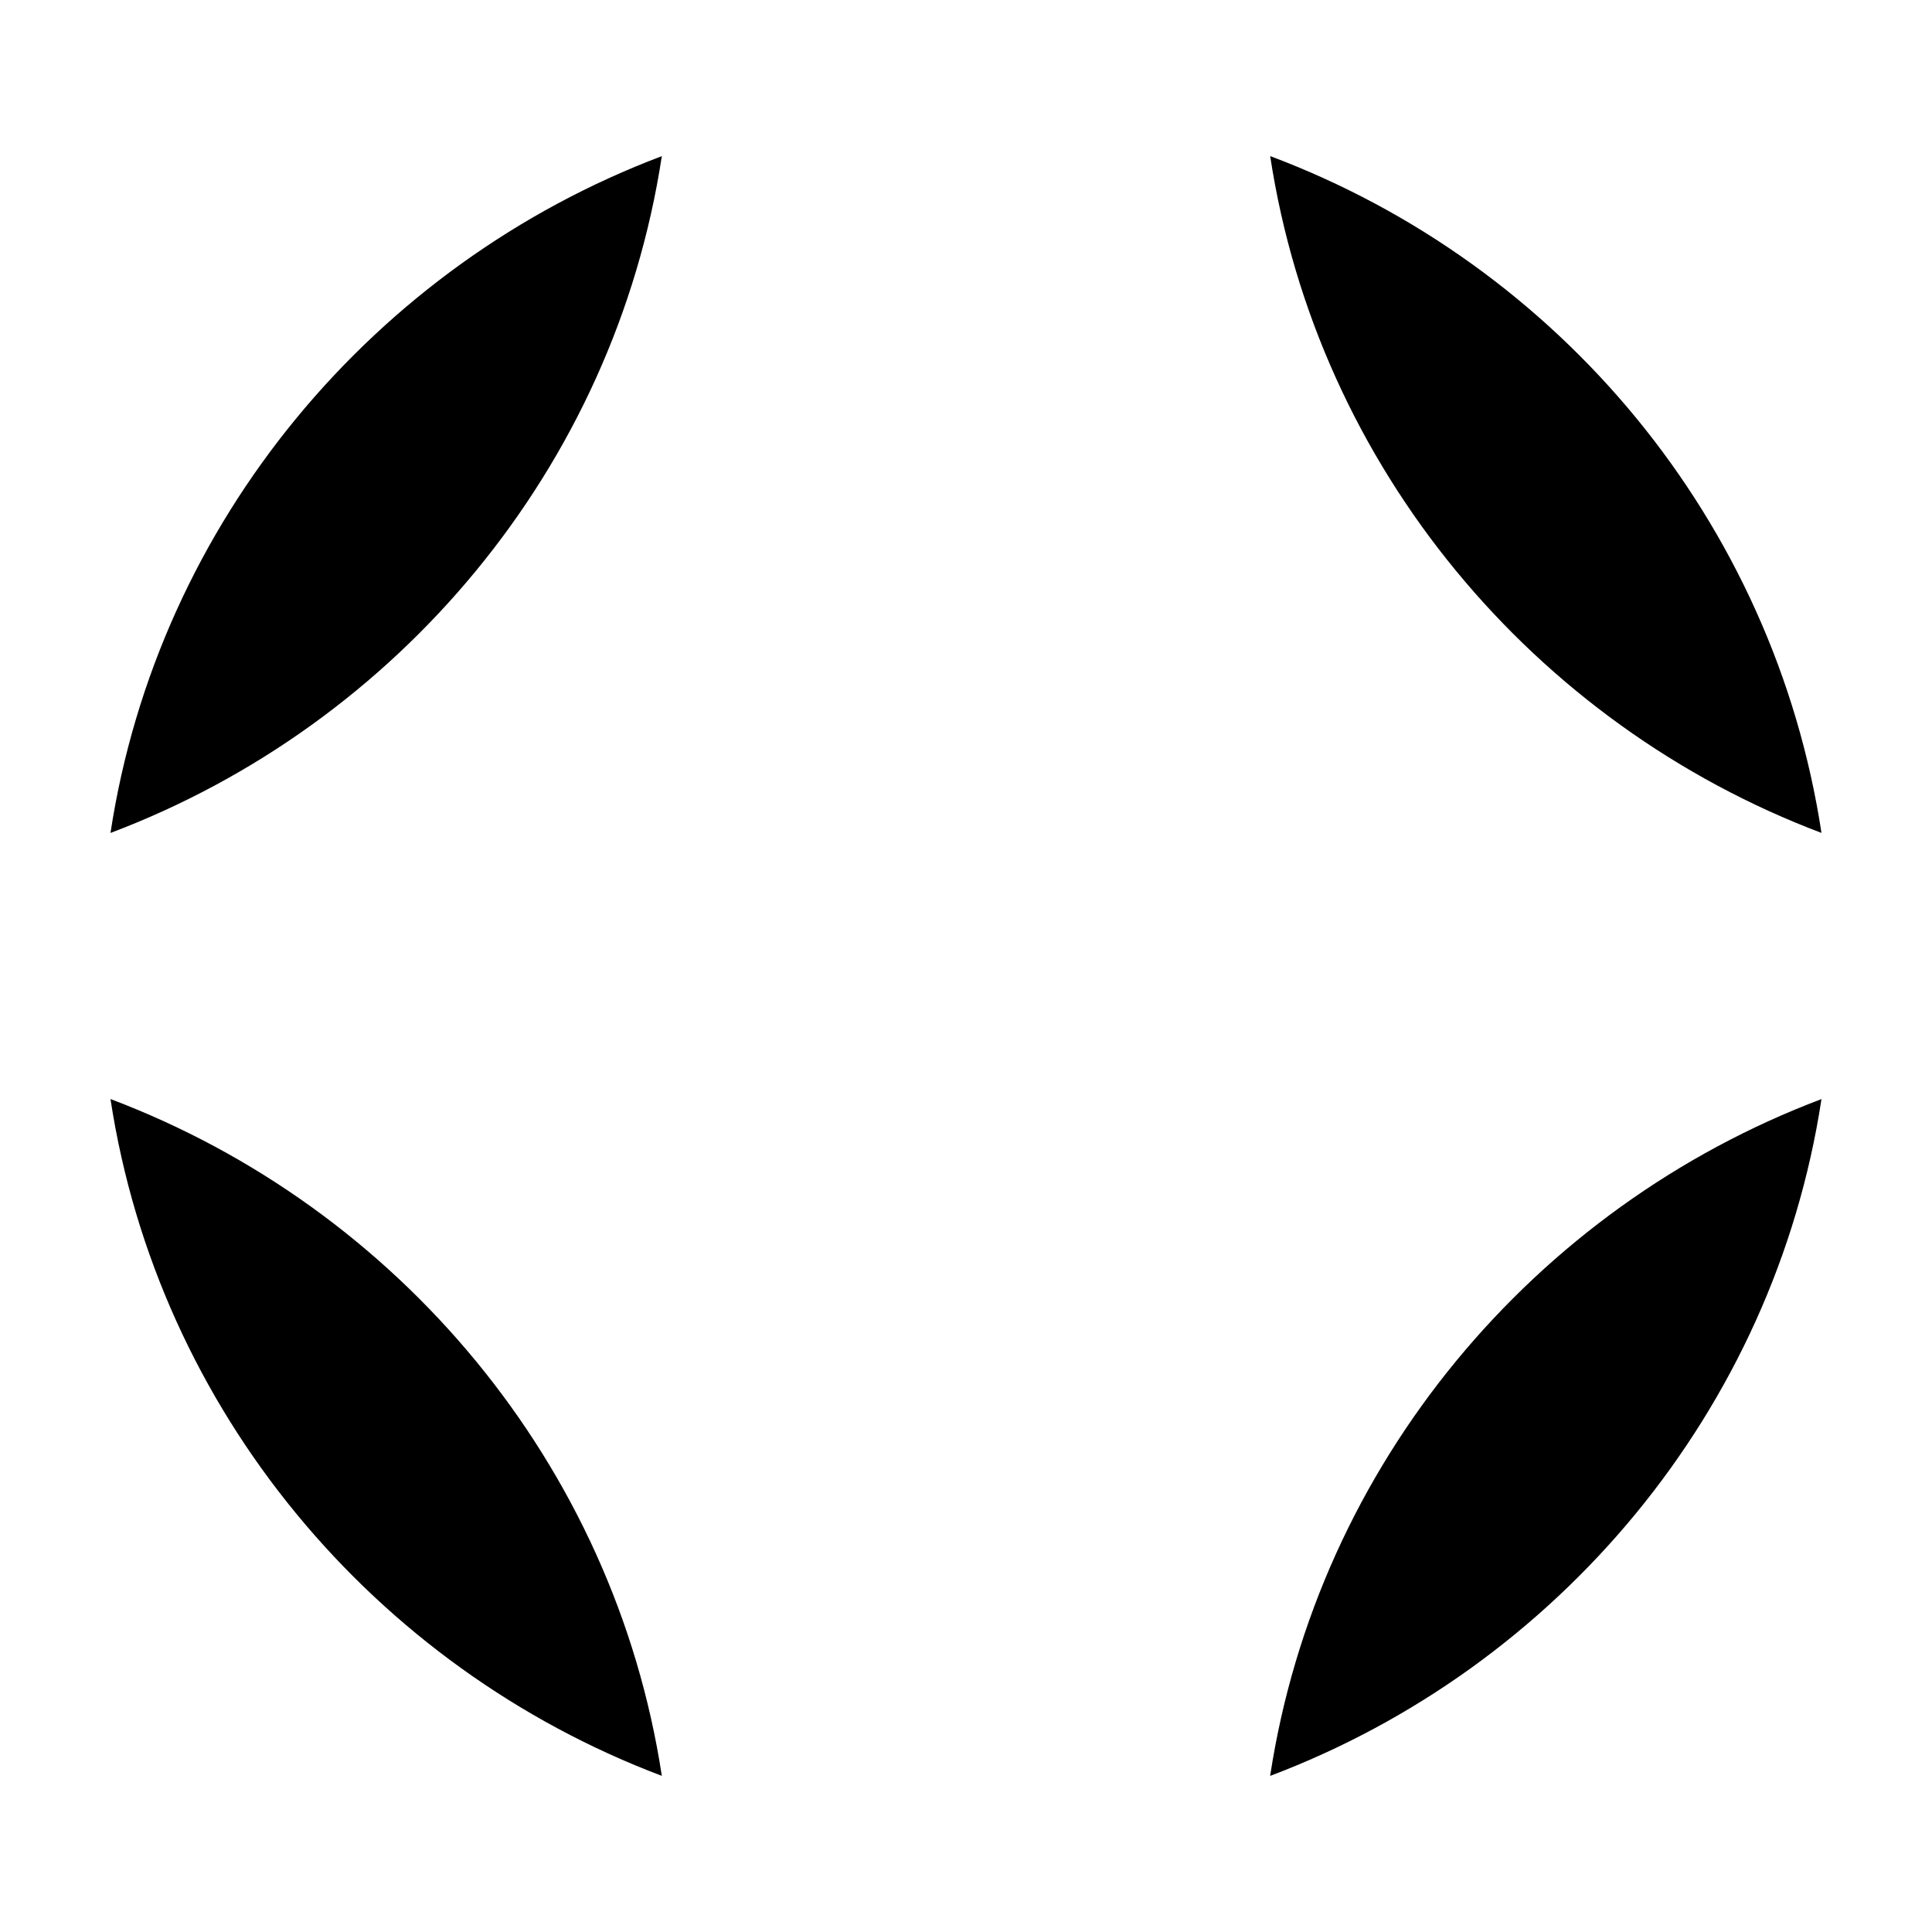
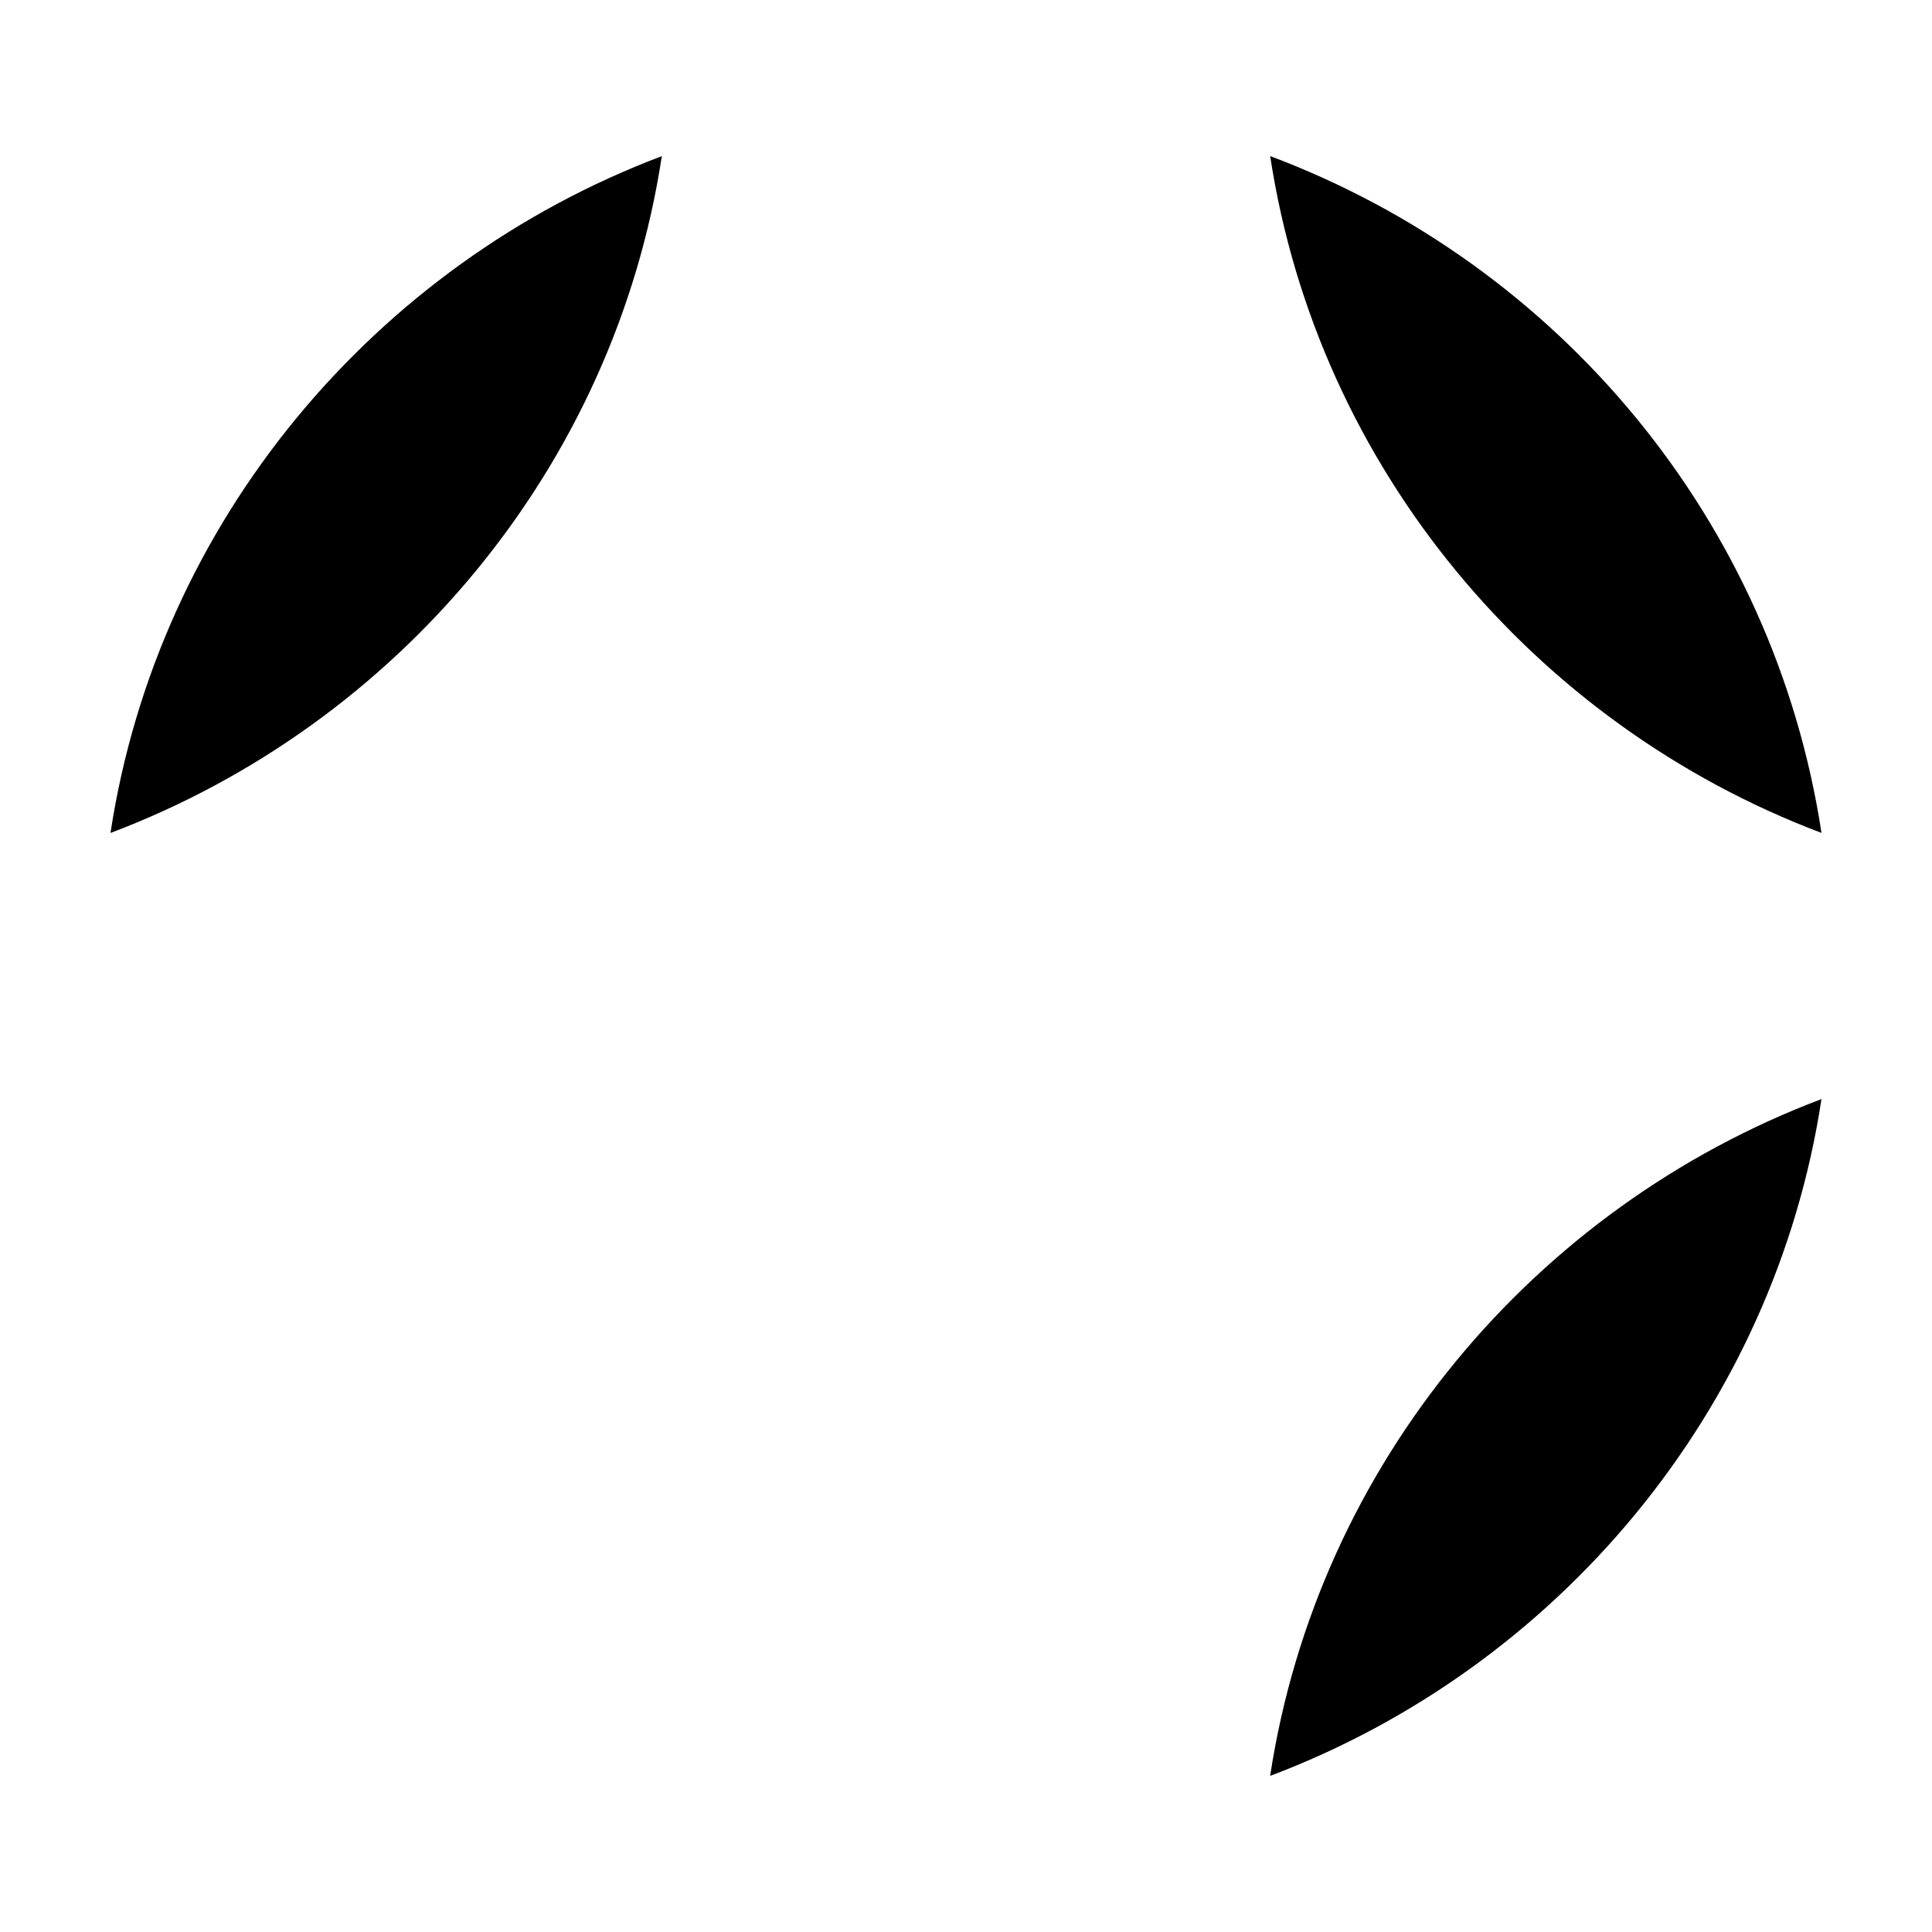
<svg xmlns="http://www.w3.org/2000/svg" fill="#000000" width="800px" height="800px" version="1.1" viewBox="144 144 512 512">
  <g>
    <path d="m626.71 435.27c-12.594 82.625-70.031 150.64-146.11 179.36 12.598-82.625 70.031-150.64 146.11-179.36z" />
-     <path d="m319.39 614.62c-76.078-28.719-133.51-96.73-146.11-179.36 76.074 28.715 133.51 96.73 146.11 179.36z" />
    <path d="m319.39 185.38c-12.598 82.625-70.031 150.64-146.11 179.36 12.594-82.625 70.027-150.64 146.11-179.36z" />
    <path d="m626.71 364.73c-76.074-28.715-133.51-96.73-146.1-179.36 76.578 28.719 133.51 96.73 146.1 179.36z" />
  </g>
</svg>